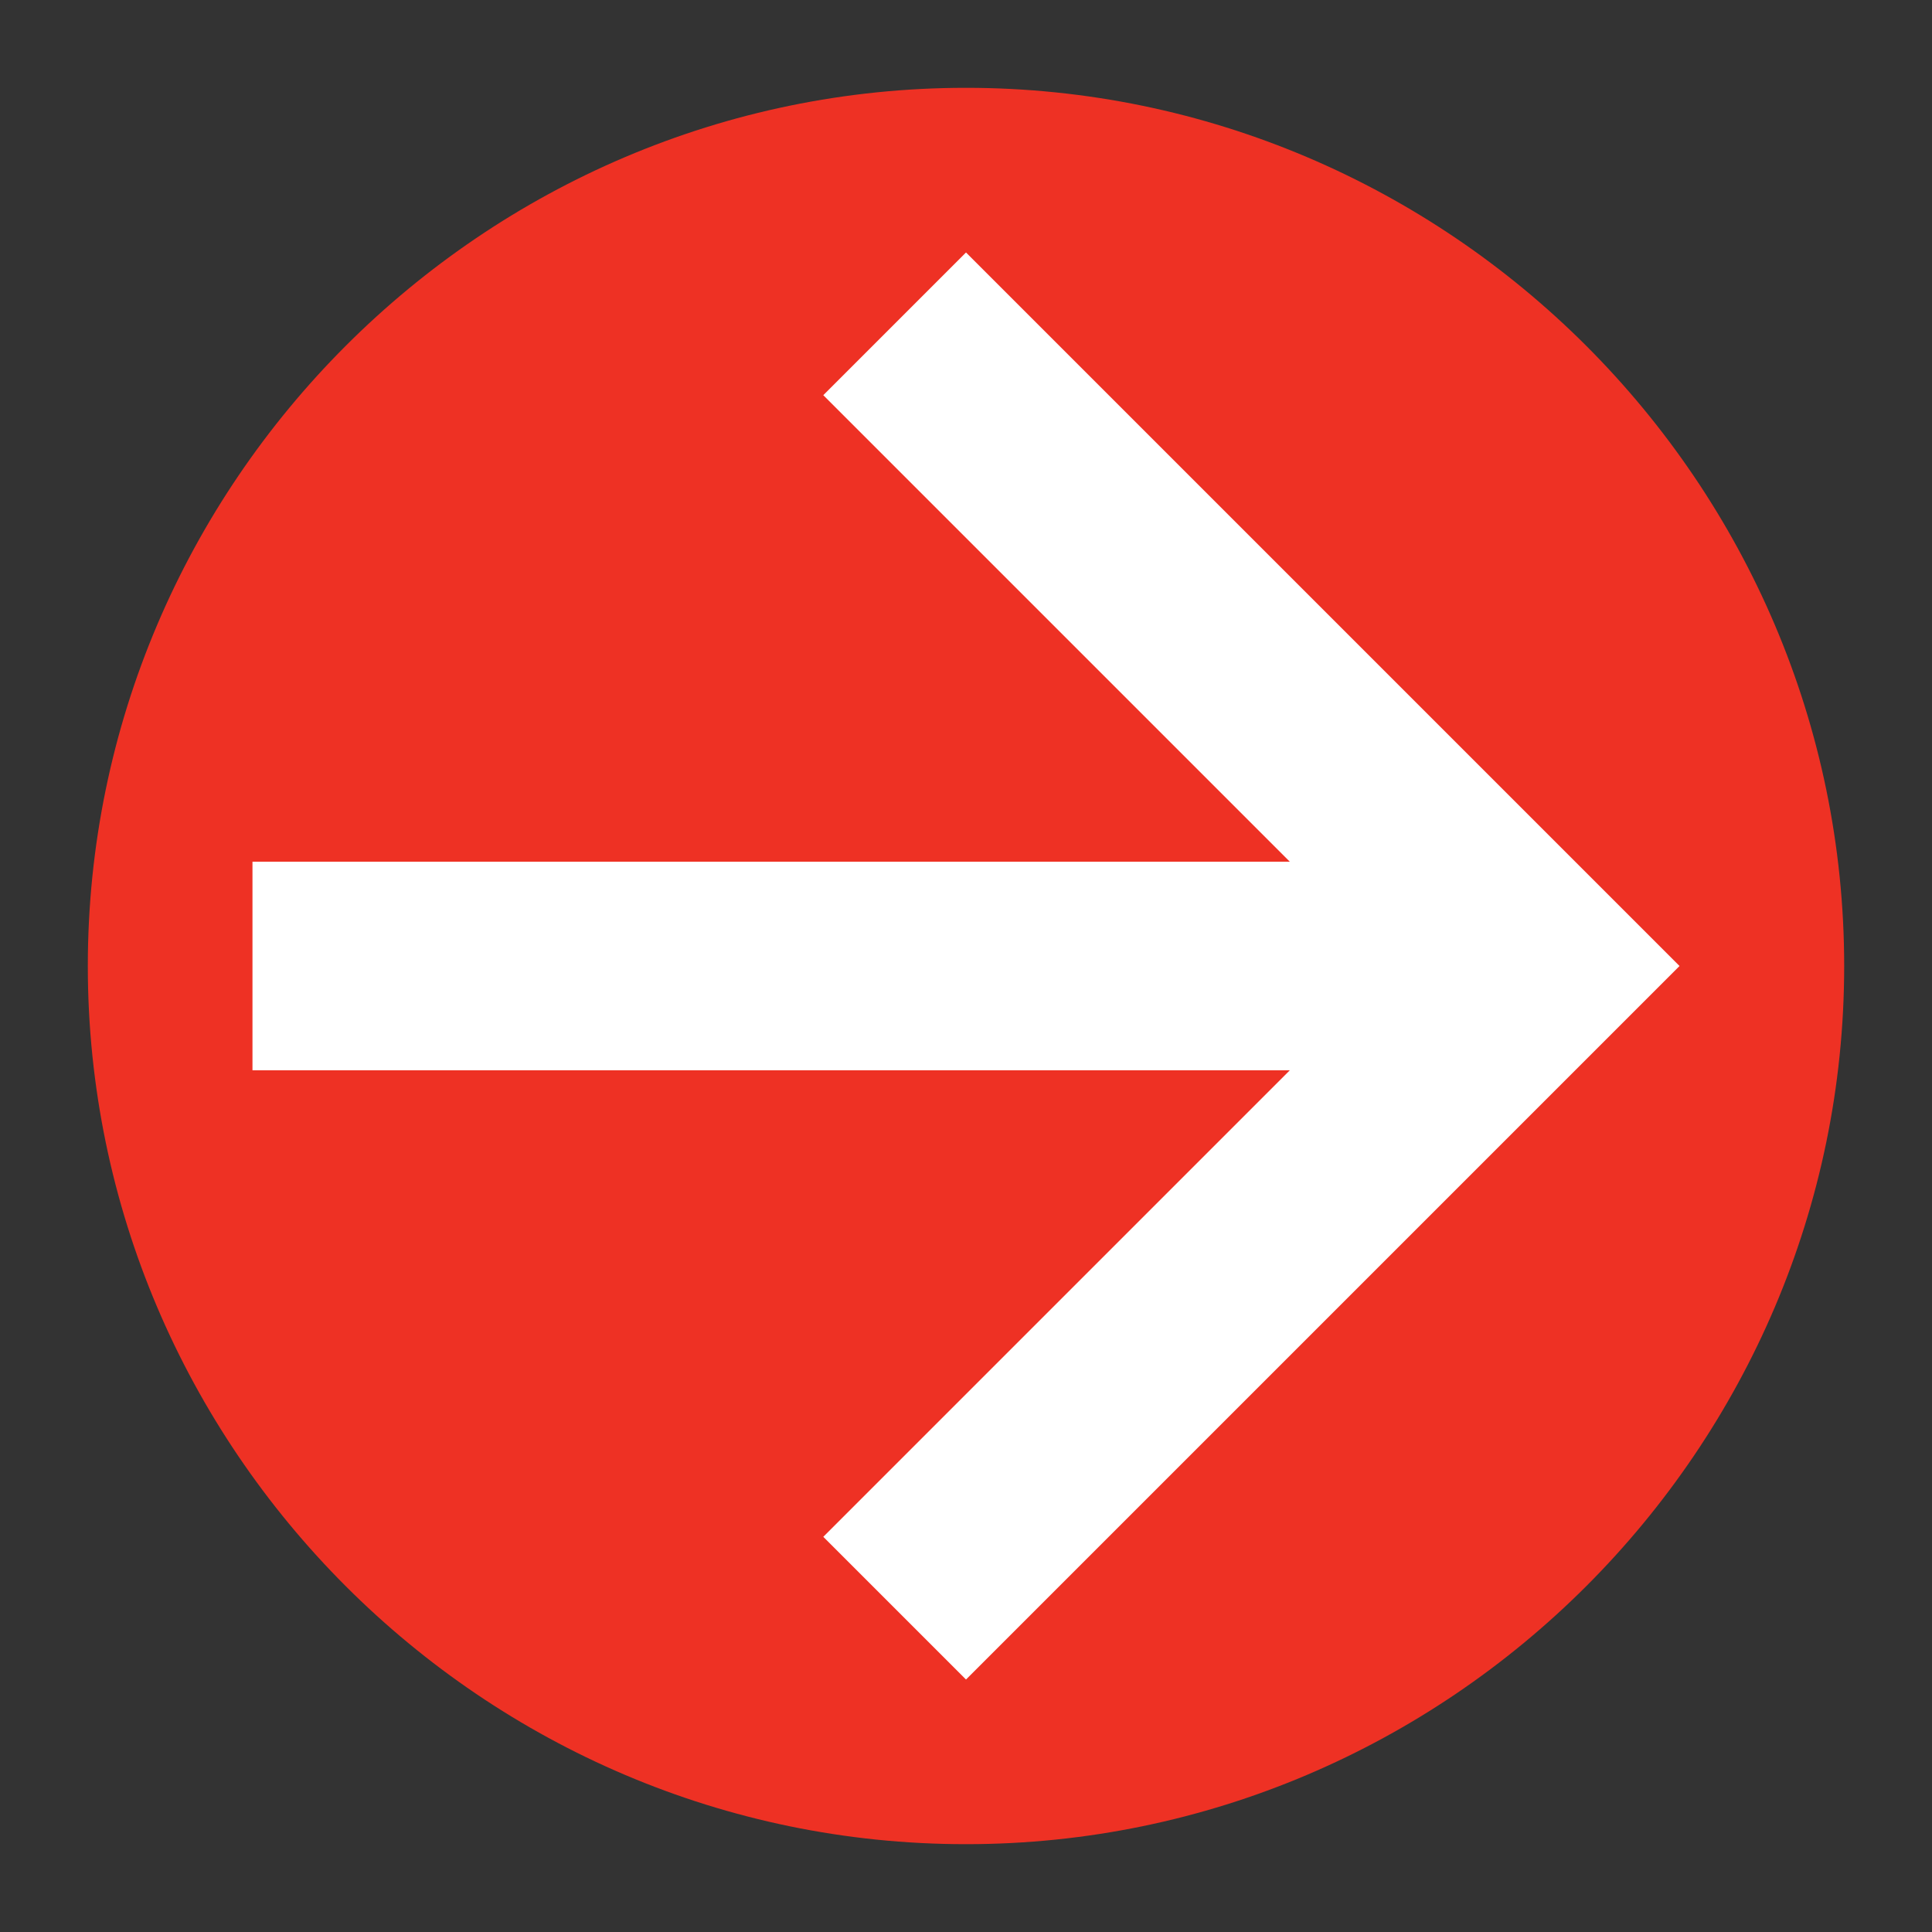
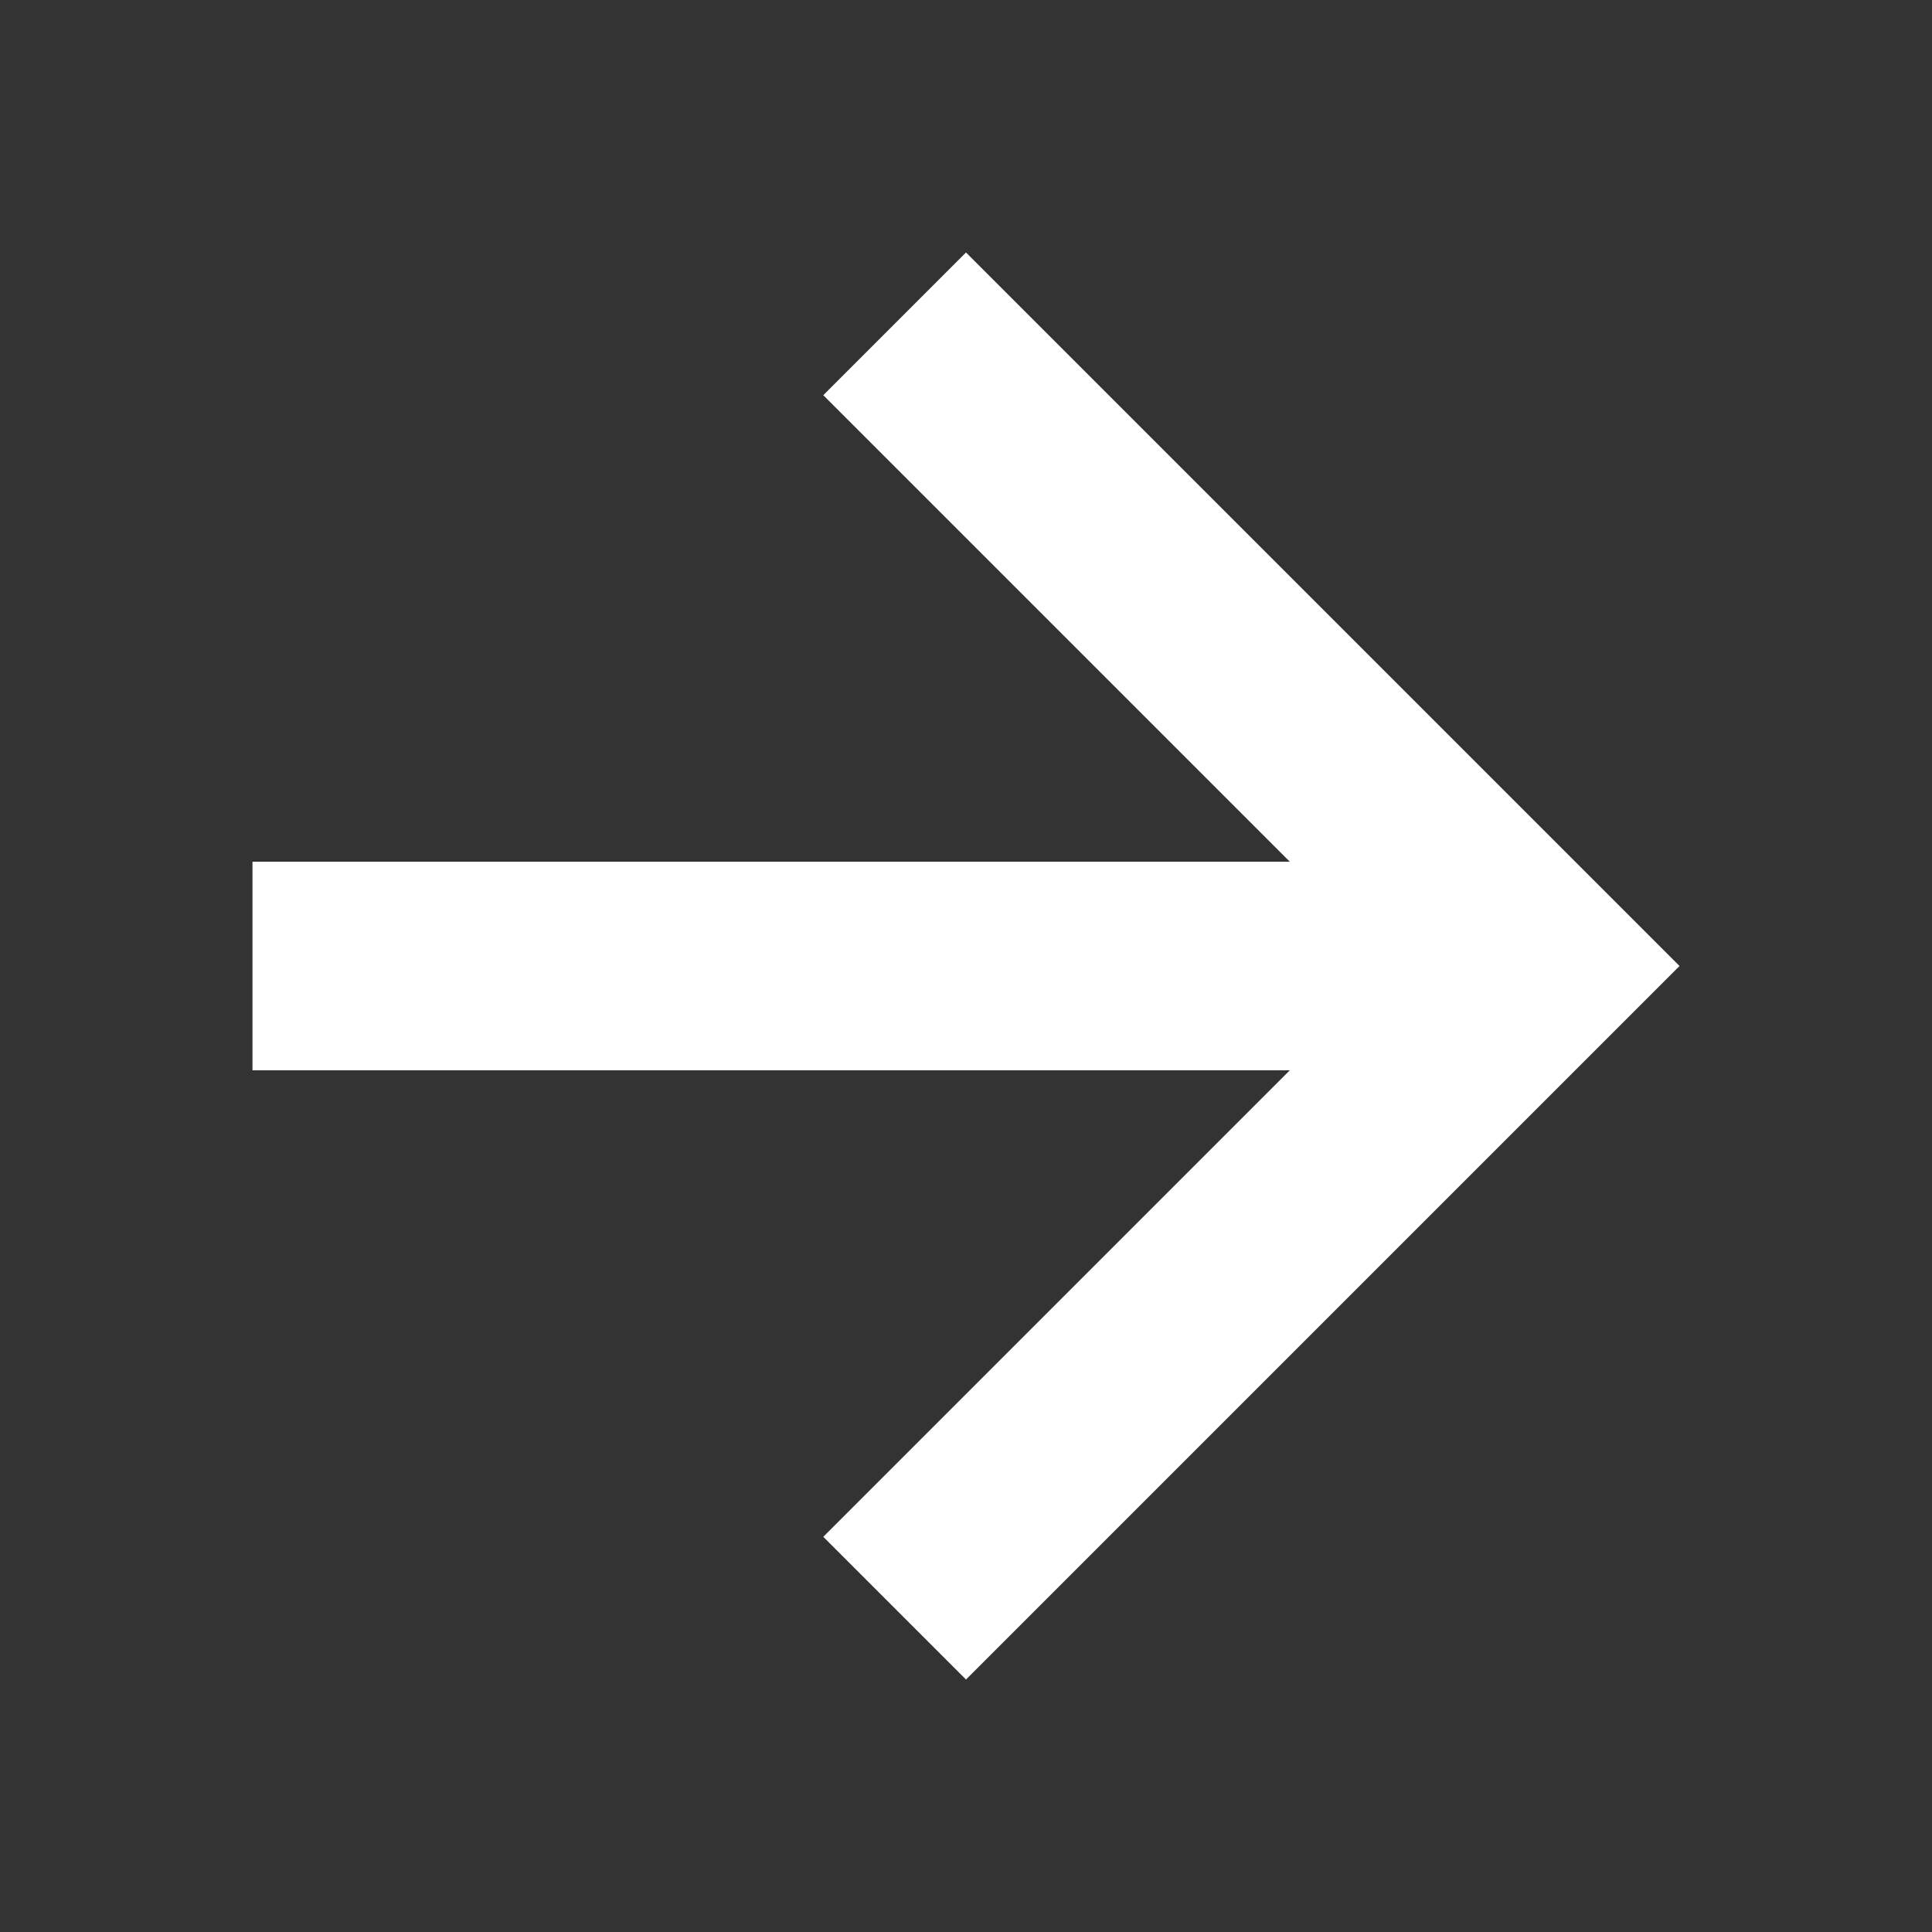
<svg xmlns="http://www.w3.org/2000/svg" version="1.1" id="Layer_1" x="0px" y="0px" viewBox="0 0 35.2 35.2" style="enable-background:new 0 0 35.2 35.2;" xml:space="preserve">
  <rect x="0" y="0" width="35.2" height="35.2" fill="#333333" stroke="none" />
  <style type="text/css">
	.st0{fill:#EE3124;}
	.st1{fill:#FFFFFF;}
</style>
-   <path class="st0" d="M33.6,17.6c0,8.8-7.2,16-16,16c-8.8,0-16-7.2-16-16c0-8.8,7.2-16,16-16C26.4,1.6,33.6,8.8,33.6,17.6" />
  <polygon class="st1" points="17.6,4.6 15,7.2 23.5,15.7 4.6,15.7 4.6,19.5 23.5,19.5 15,28 17.6,30.6 30.6,17.6 " />
</svg>